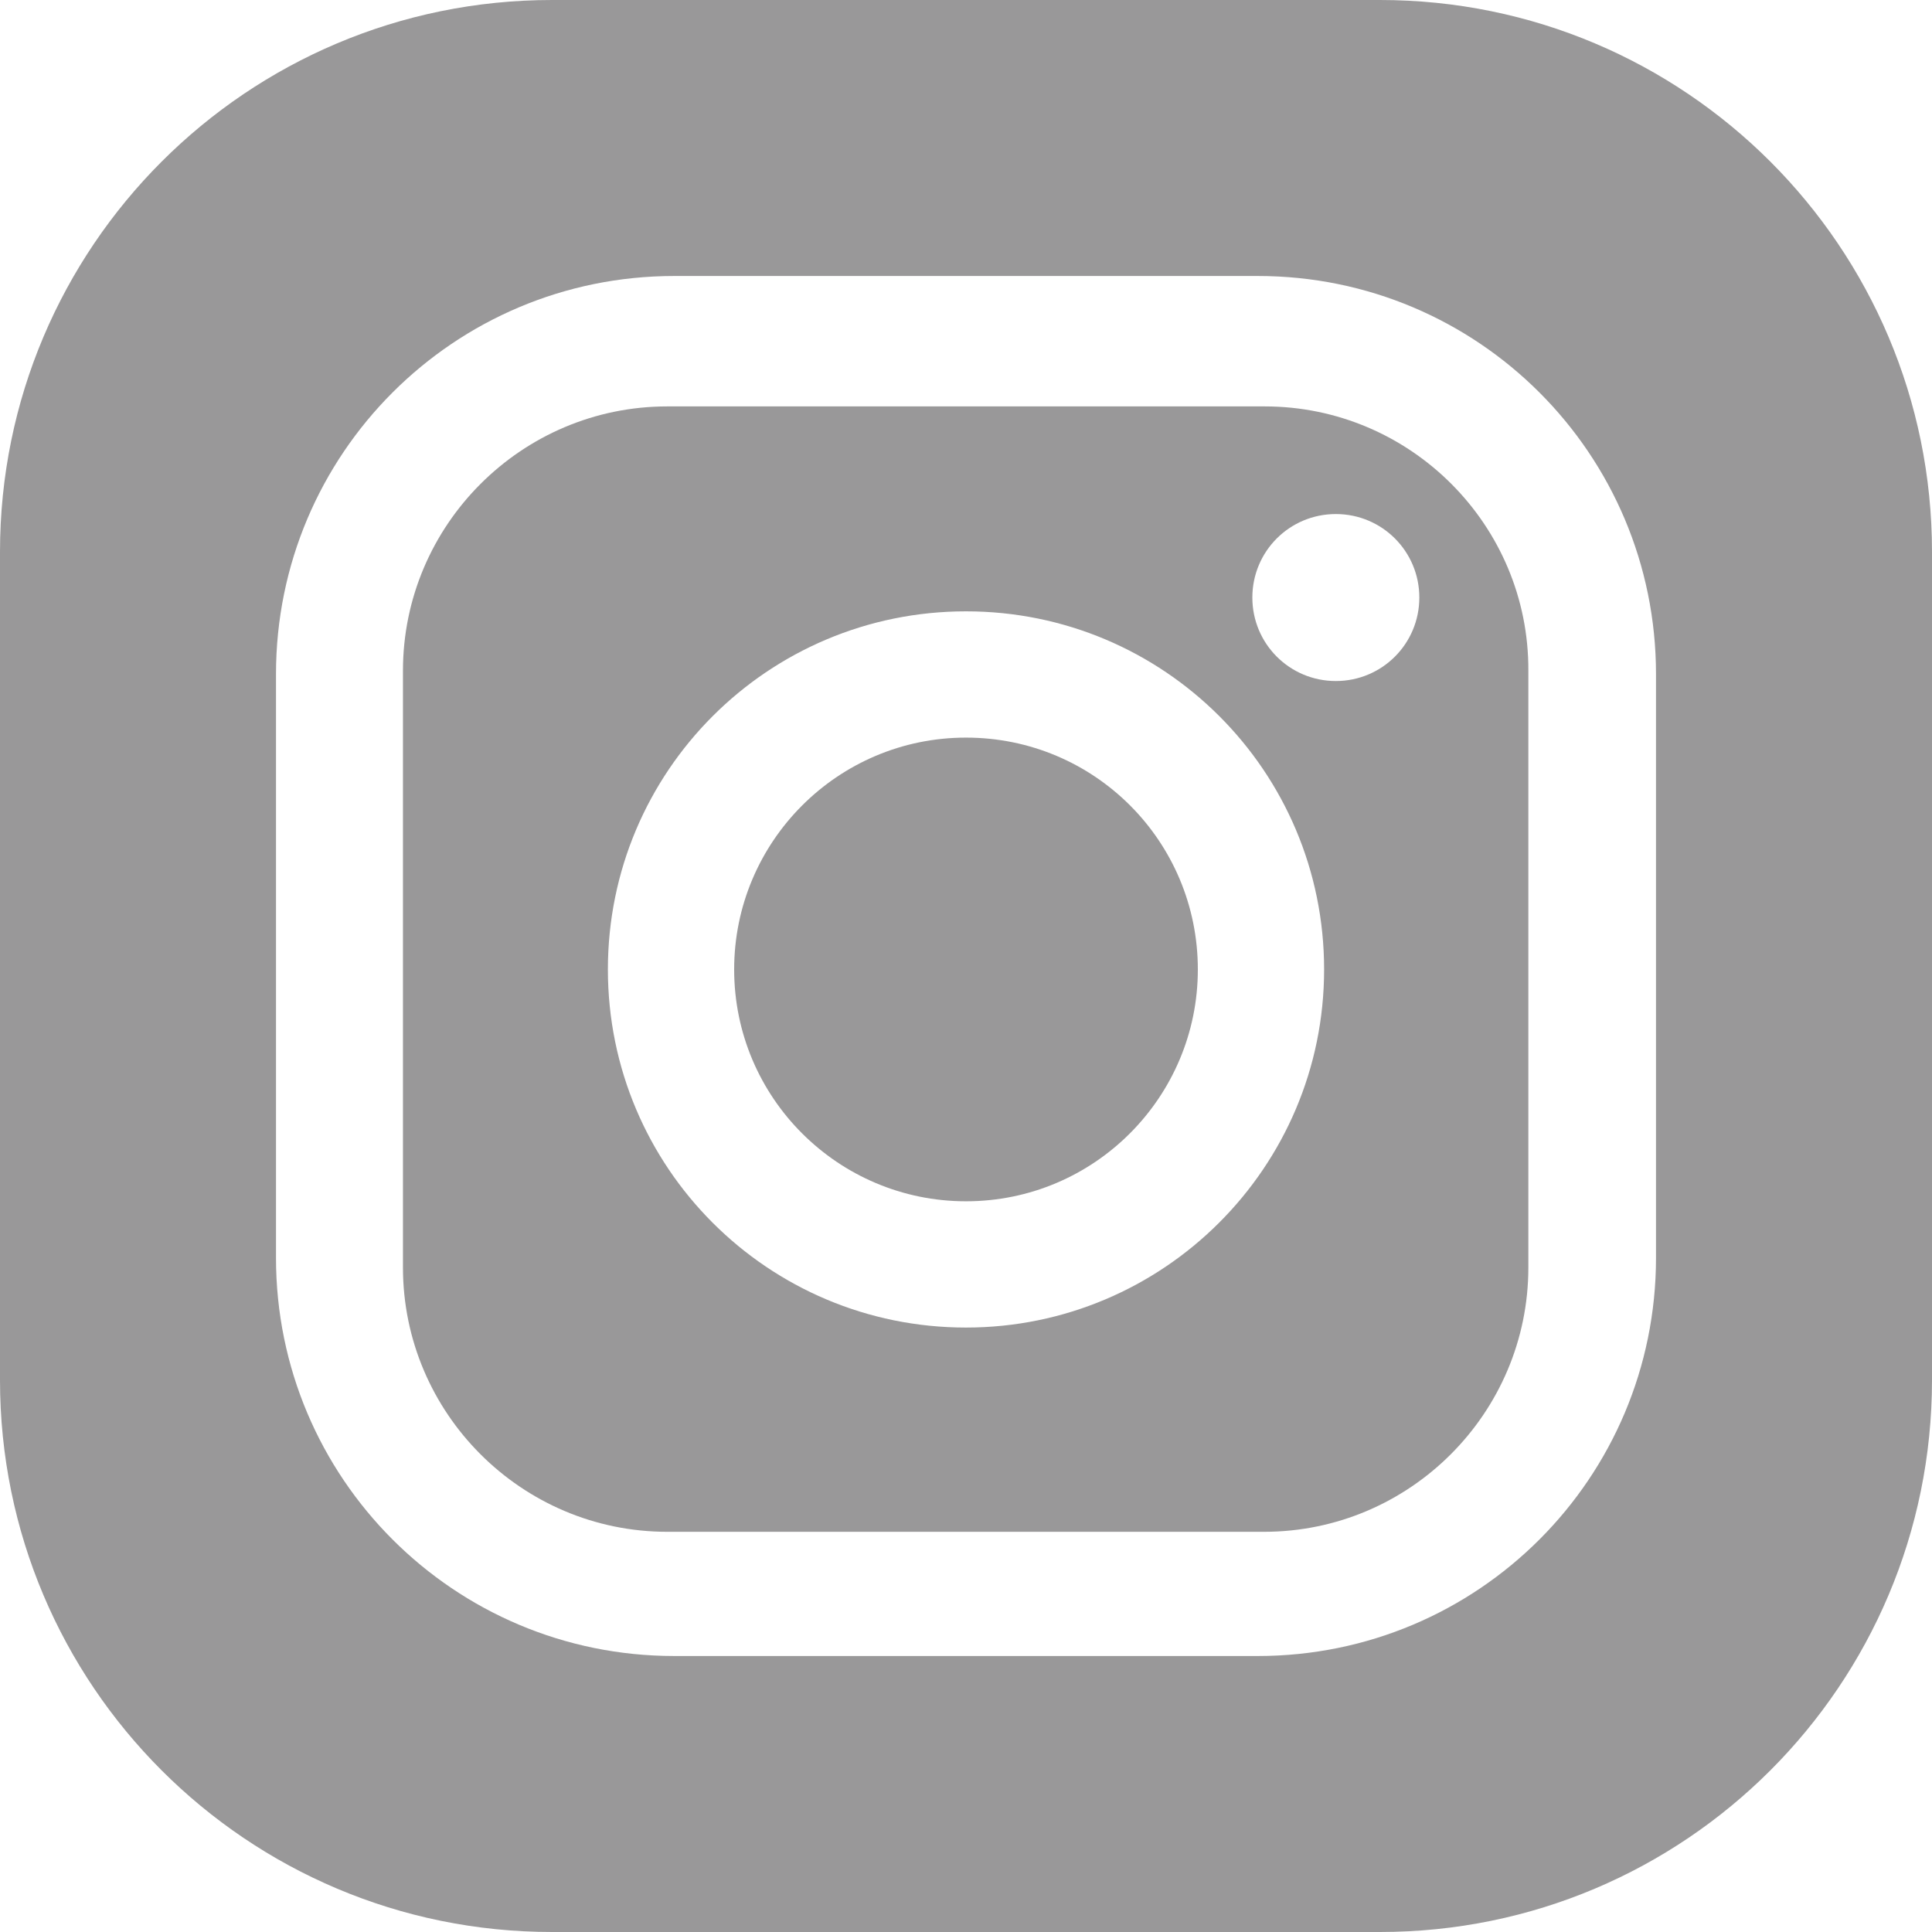
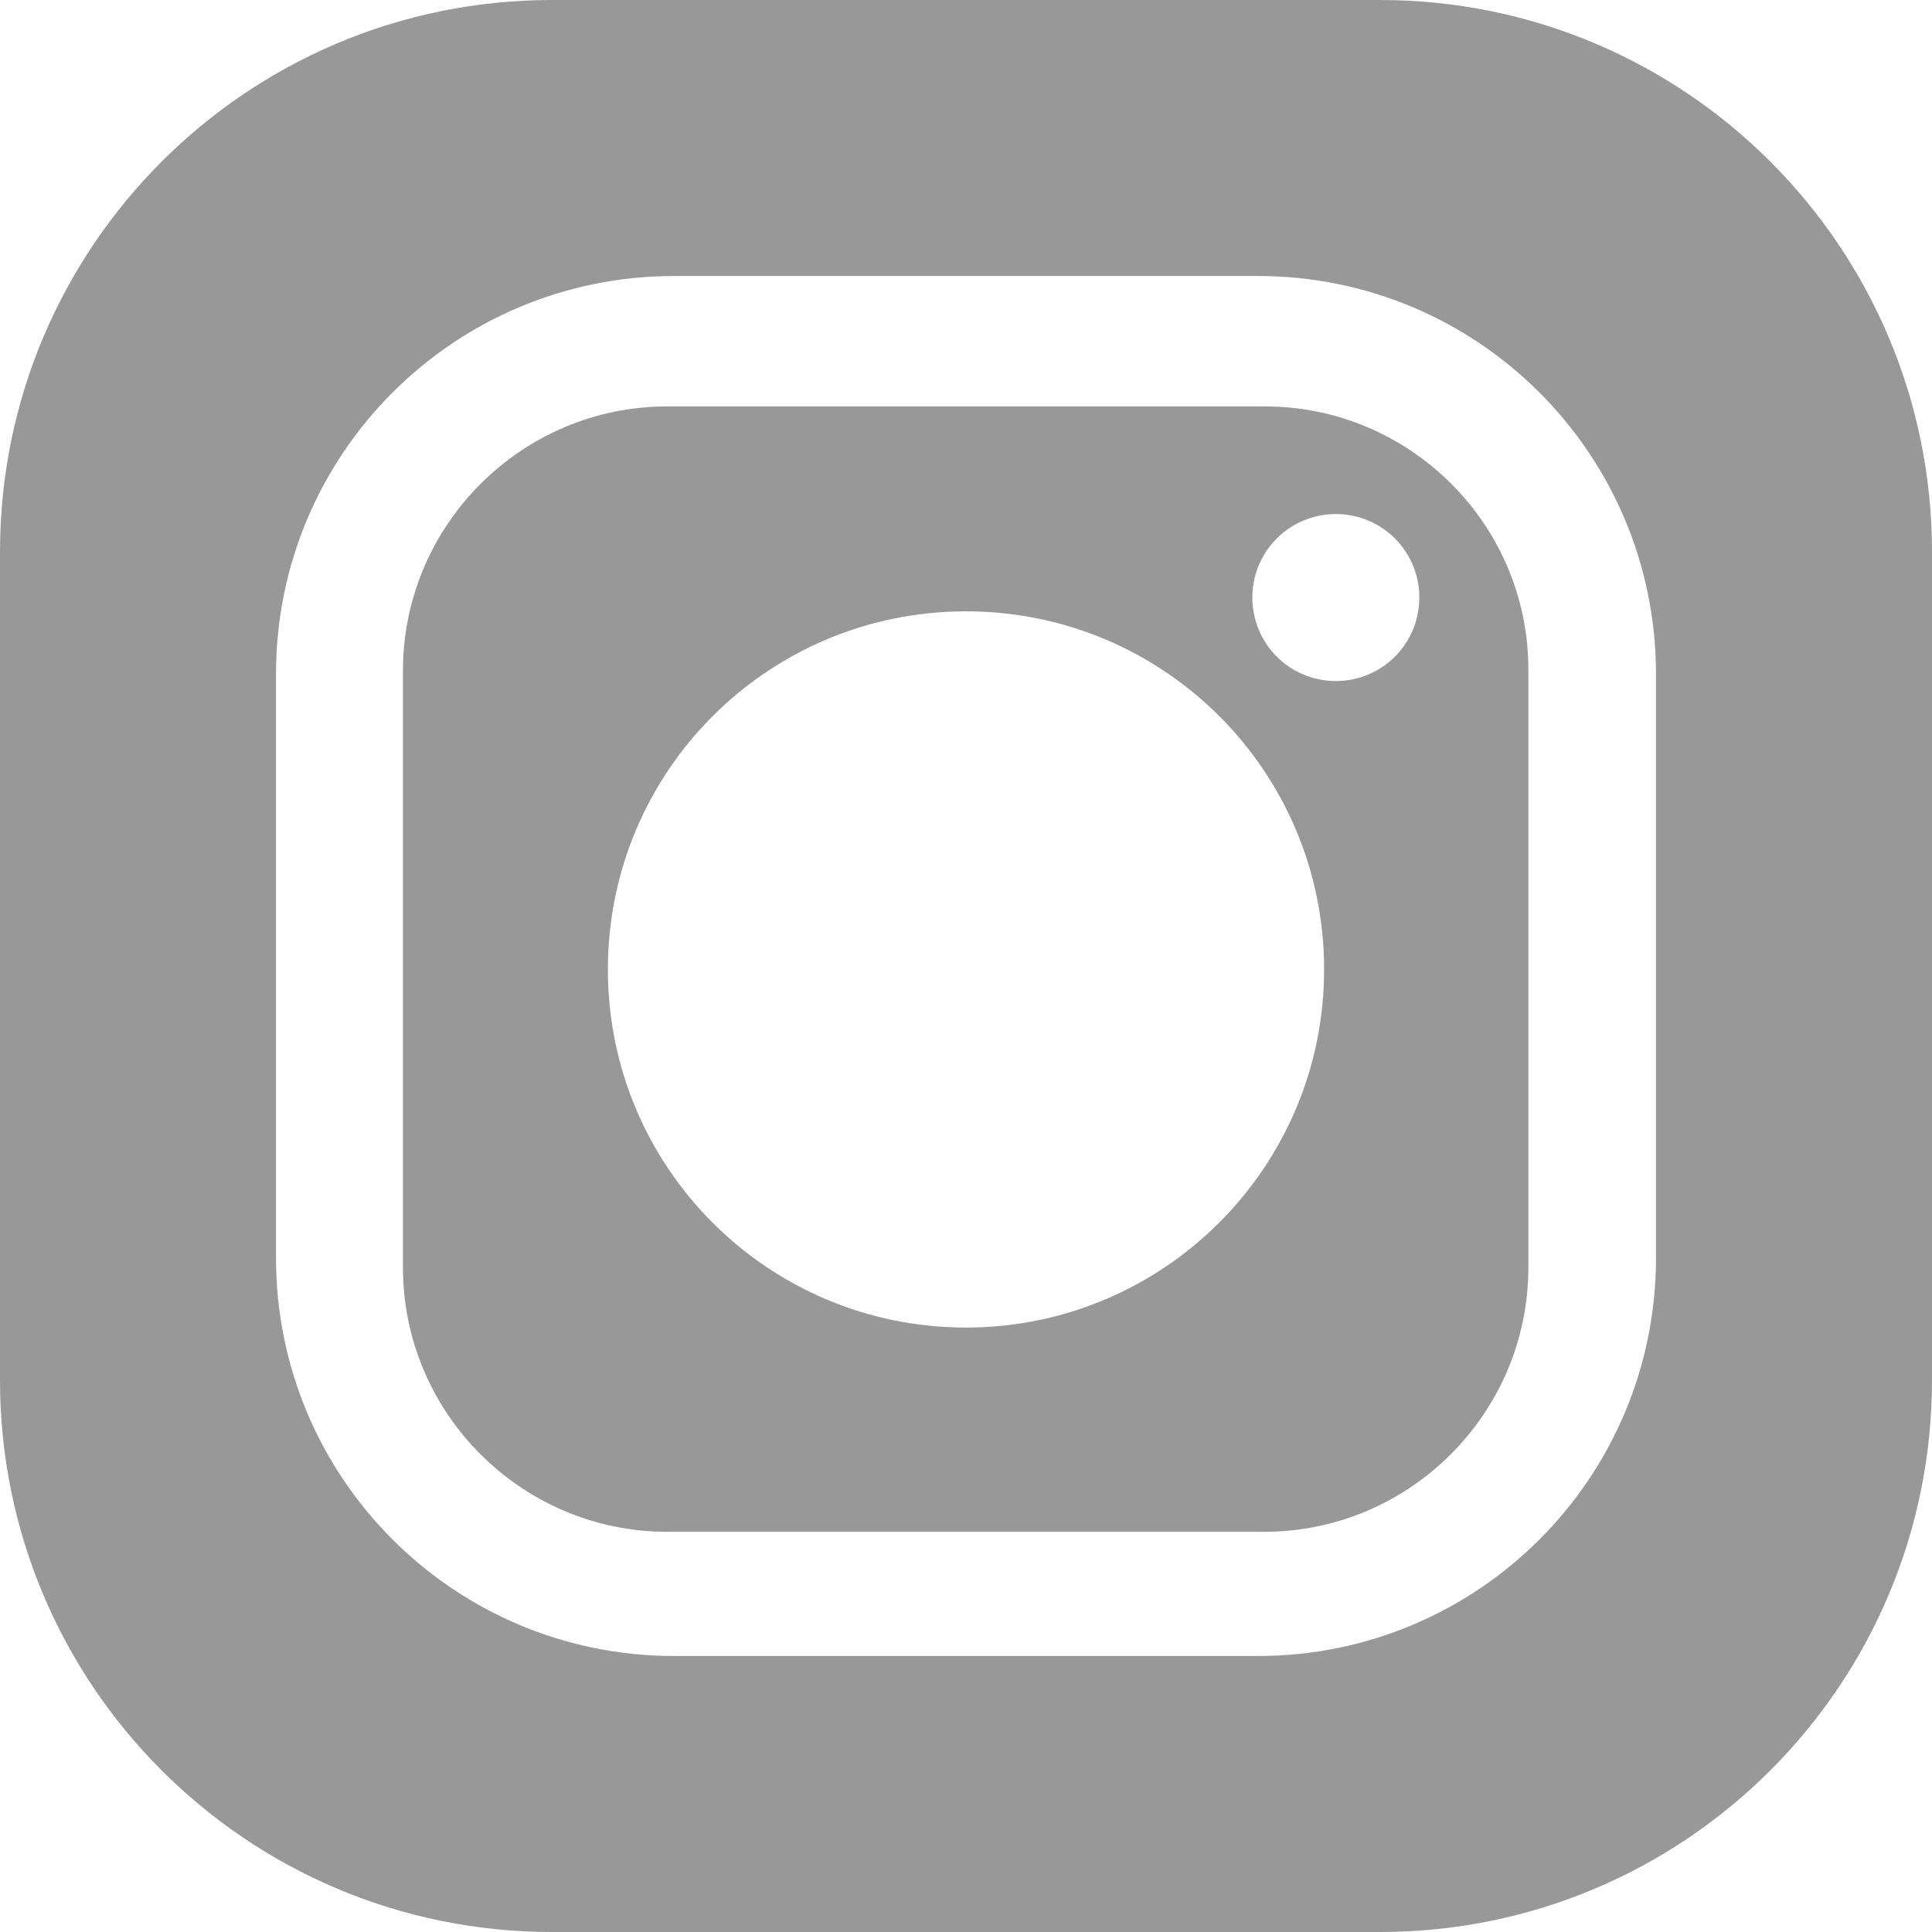
<svg xmlns="http://www.w3.org/2000/svg" version="1.1" id="레이어_1" x="0px" y="0px" viewBox="0 0 28 28" style="enable-background:new 0 0 28 28;" xml:space="preserve">
  <style type="text/css">
	.st0{fill:#999899;}
</style>
  <g>
-     <path class="st0" d="M14,10.69c-1.86,0-3.36,1.51-3.36,3.36c0,1.86,1.51,3.36,3.36,3.36c1.86,0,3.36-1.51,3.36-3.36   C17.36,12.19,15.86,10.69,14,10.69z" />
    <path class="st0" d="M18.33,5.89H9.67c-2.11,0-3.83,1.72-3.83,3.83v8.65c0,2.11,1.72,3.83,3.83,3.83h8.65   c2.11,0,3.83-1.72,3.83-3.83h0V9.72C22.16,7.61,20.44,5.89,18.33,5.89z M14,19.24c-2.87,0-5.19-2.32-5.19-5.19   c0-2.87,2.32-5.19,5.19-5.19c2.87,0,5.19,2.32,5.19,5.19C19.19,16.92,16.86,19.24,14,19.24z M19.36,9.87   c-0.67,0-1.21-0.54-1.21-1.21s0.54-1.21,1.21-1.21c0.67,0,1.21,0.54,1.21,1.21S20.03,9.87,19.36,9.87z" />
    <path class="st0" d="M20,0H8C3.58,0,0,3.58,0,8v12c0,4.42,3.58,8,8,8h12c4.42,0,8-3.58,8-8V8C28,3.58,24.42,0,20,0z M24,18.23   c0,3.19-2.58,5.77-5.77,5.77H9.77C6.58,24,4,21.42,4,18.23V9.77C4,6.58,6.58,4,9.77,4h8.46C21.42,4,24,6.58,24,9.77V18.23z" />
  </g>
</svg>